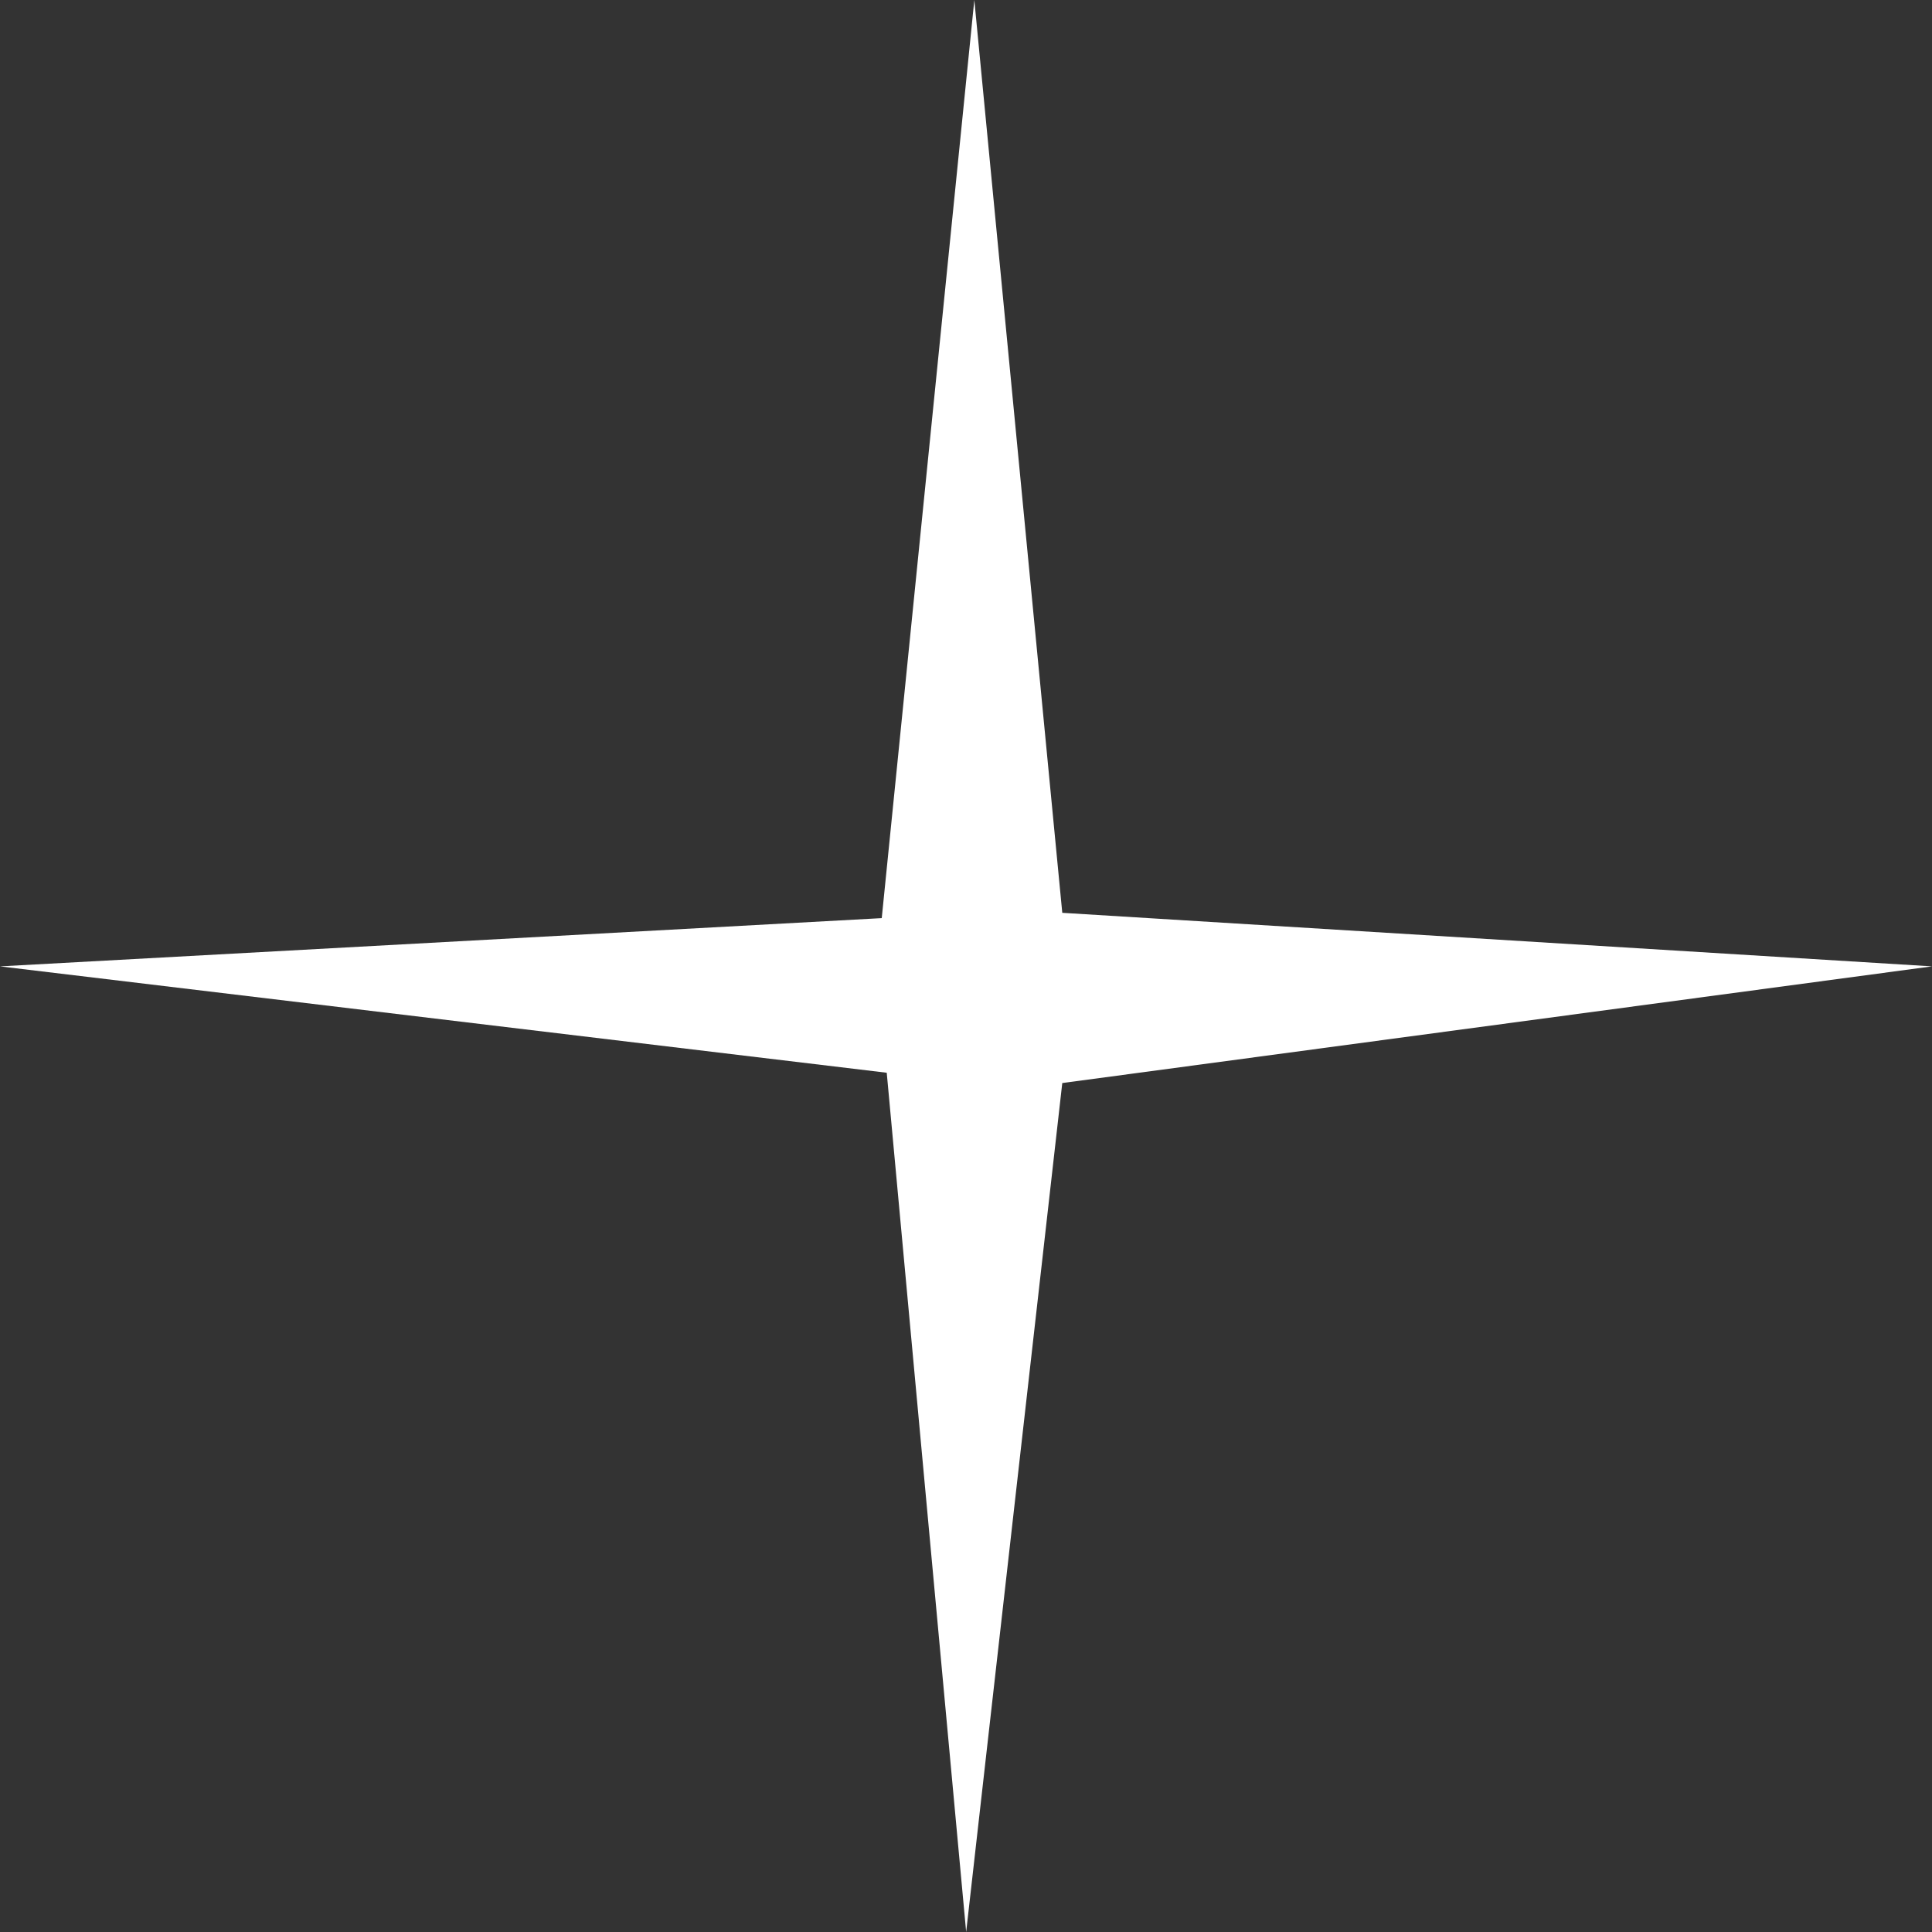
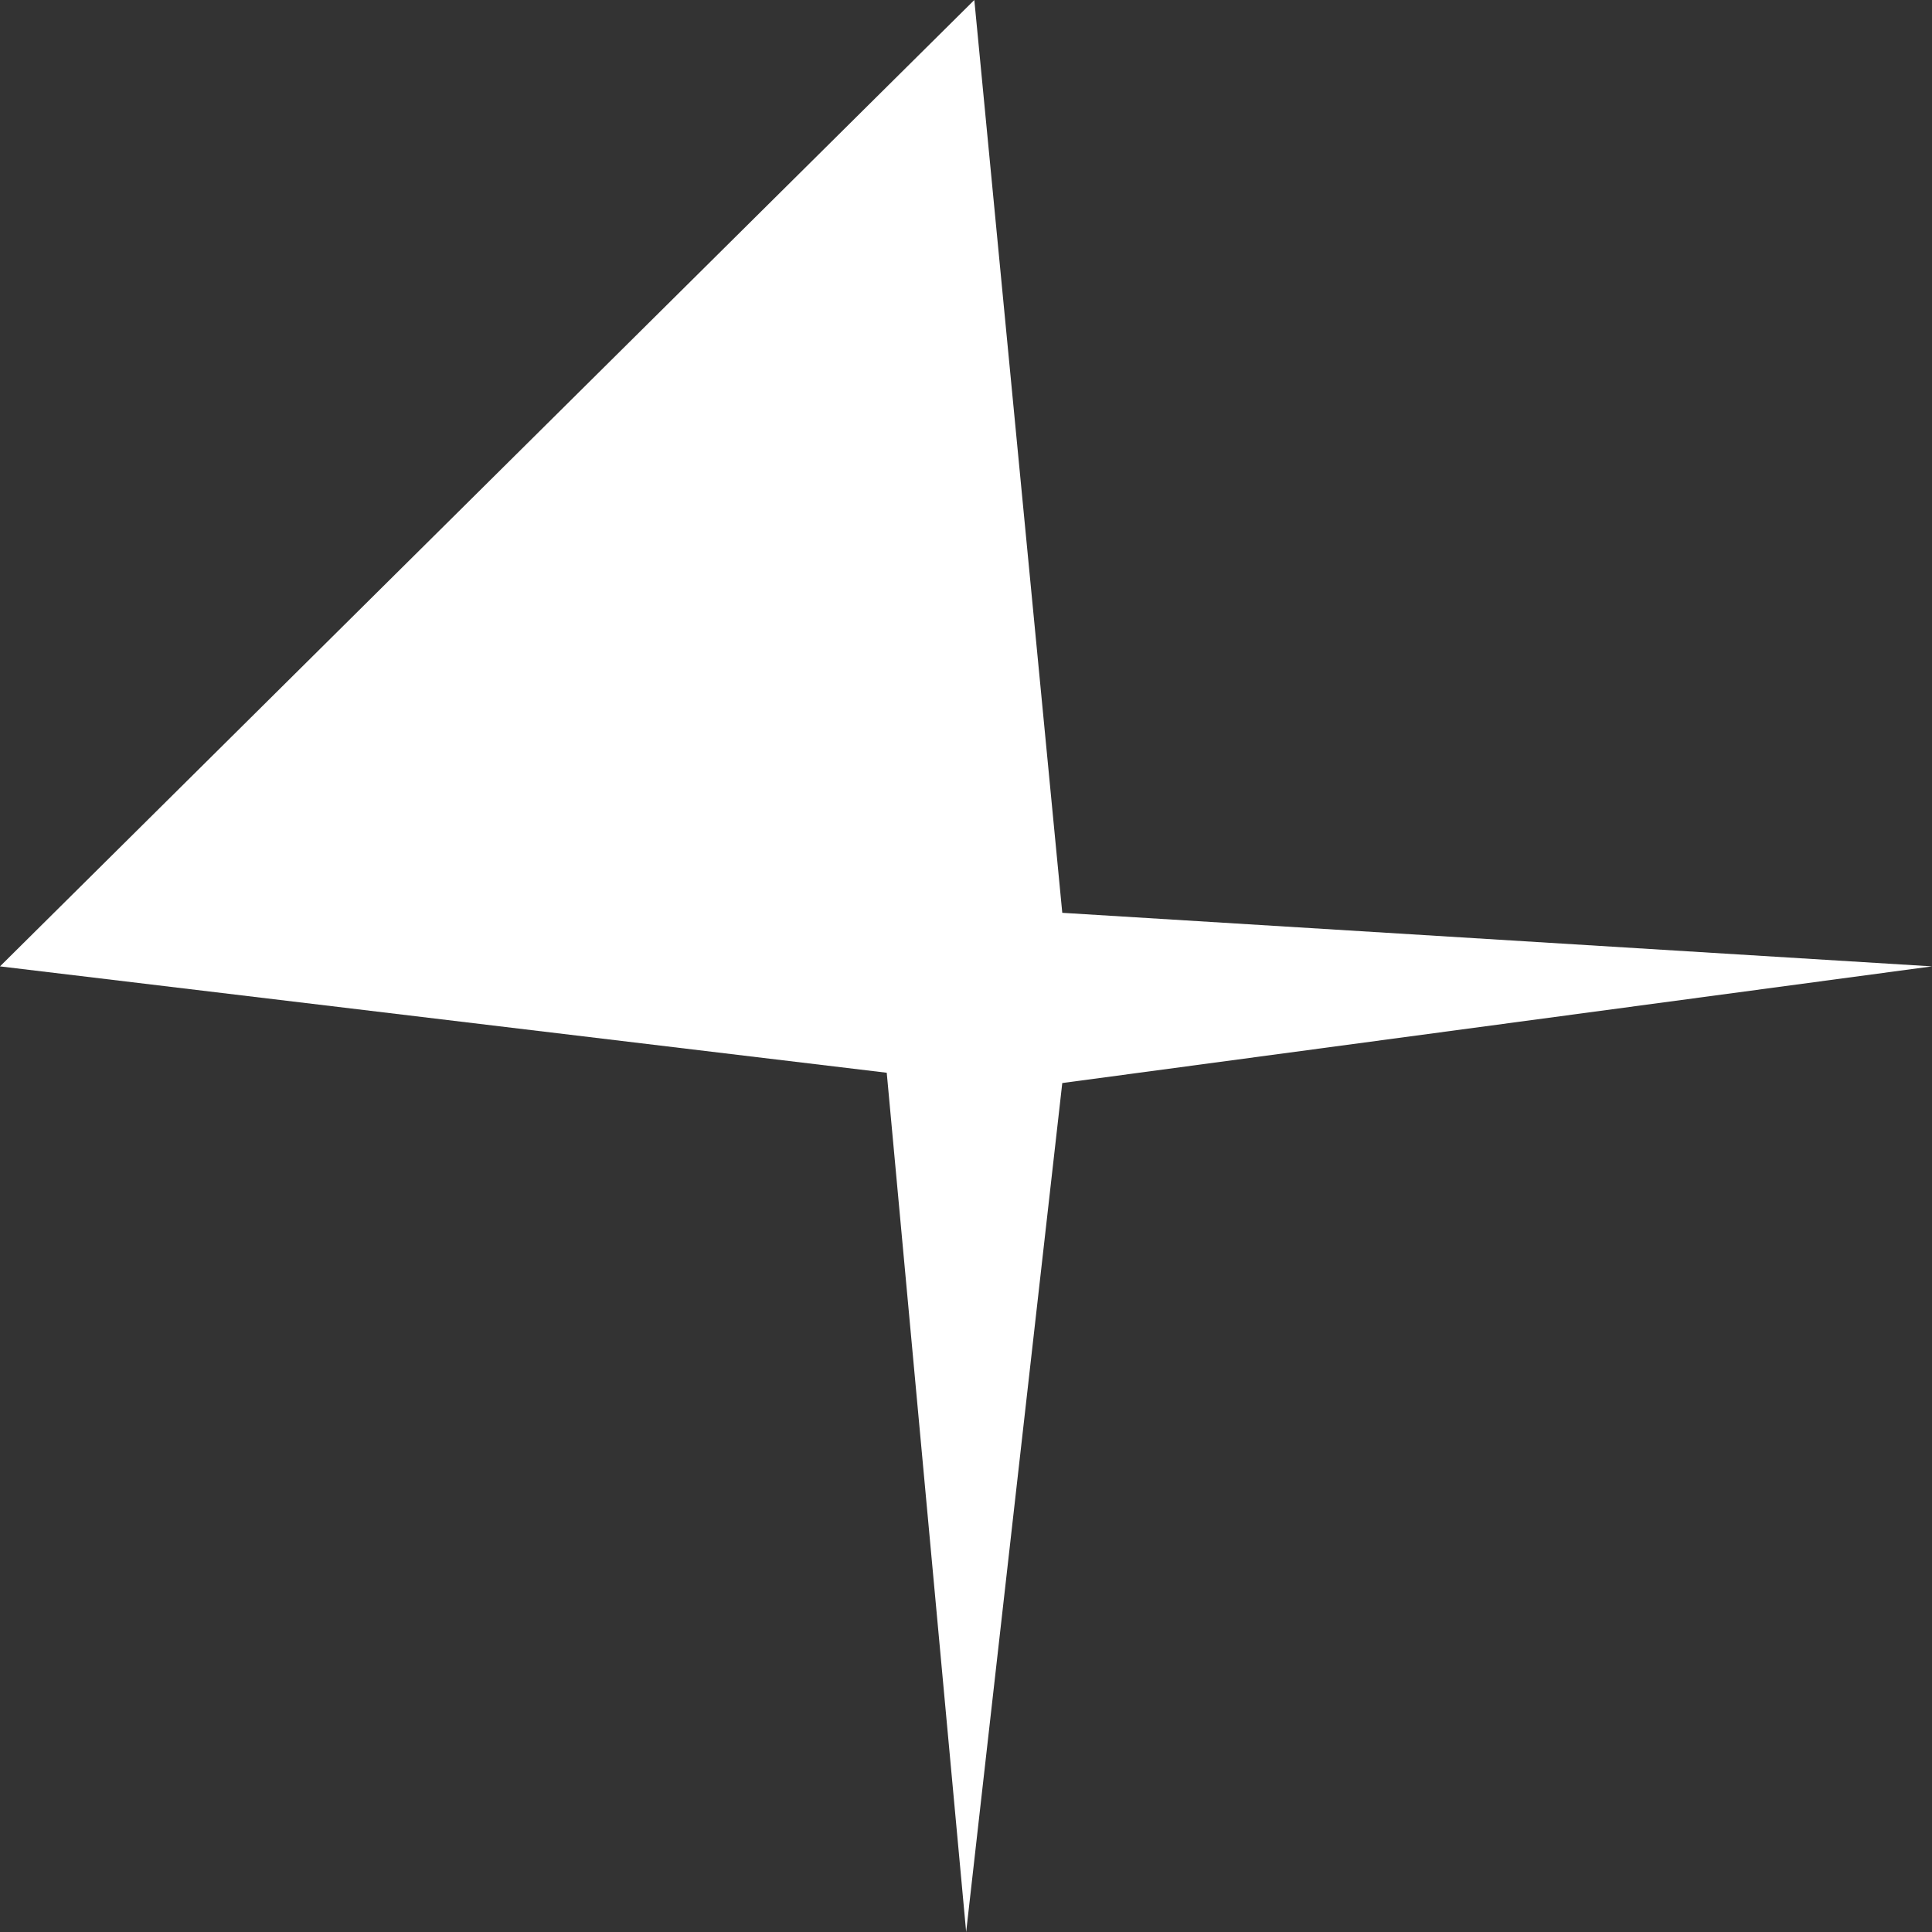
<svg xmlns="http://www.w3.org/2000/svg" width="36" height="36" viewBox="0 0 36 36" fill="none">
  <rect x="0" y="0" width="36" height="36" fill="#333333" stroke="none" />
-   <path d="M19.794 20.181L18.003 36L16.523 19.989L0 18.007L16.43 17.108L18.155 0L19.794 17.009L36 18.007L19.794 20.181Z" fill="white" />
+   <path d="M19.794 20.181L18.003 36L16.523 19.989L0 18.007L18.155 0L19.794 17.009L36 18.007L19.794 20.181Z" fill="white" />
</svg>